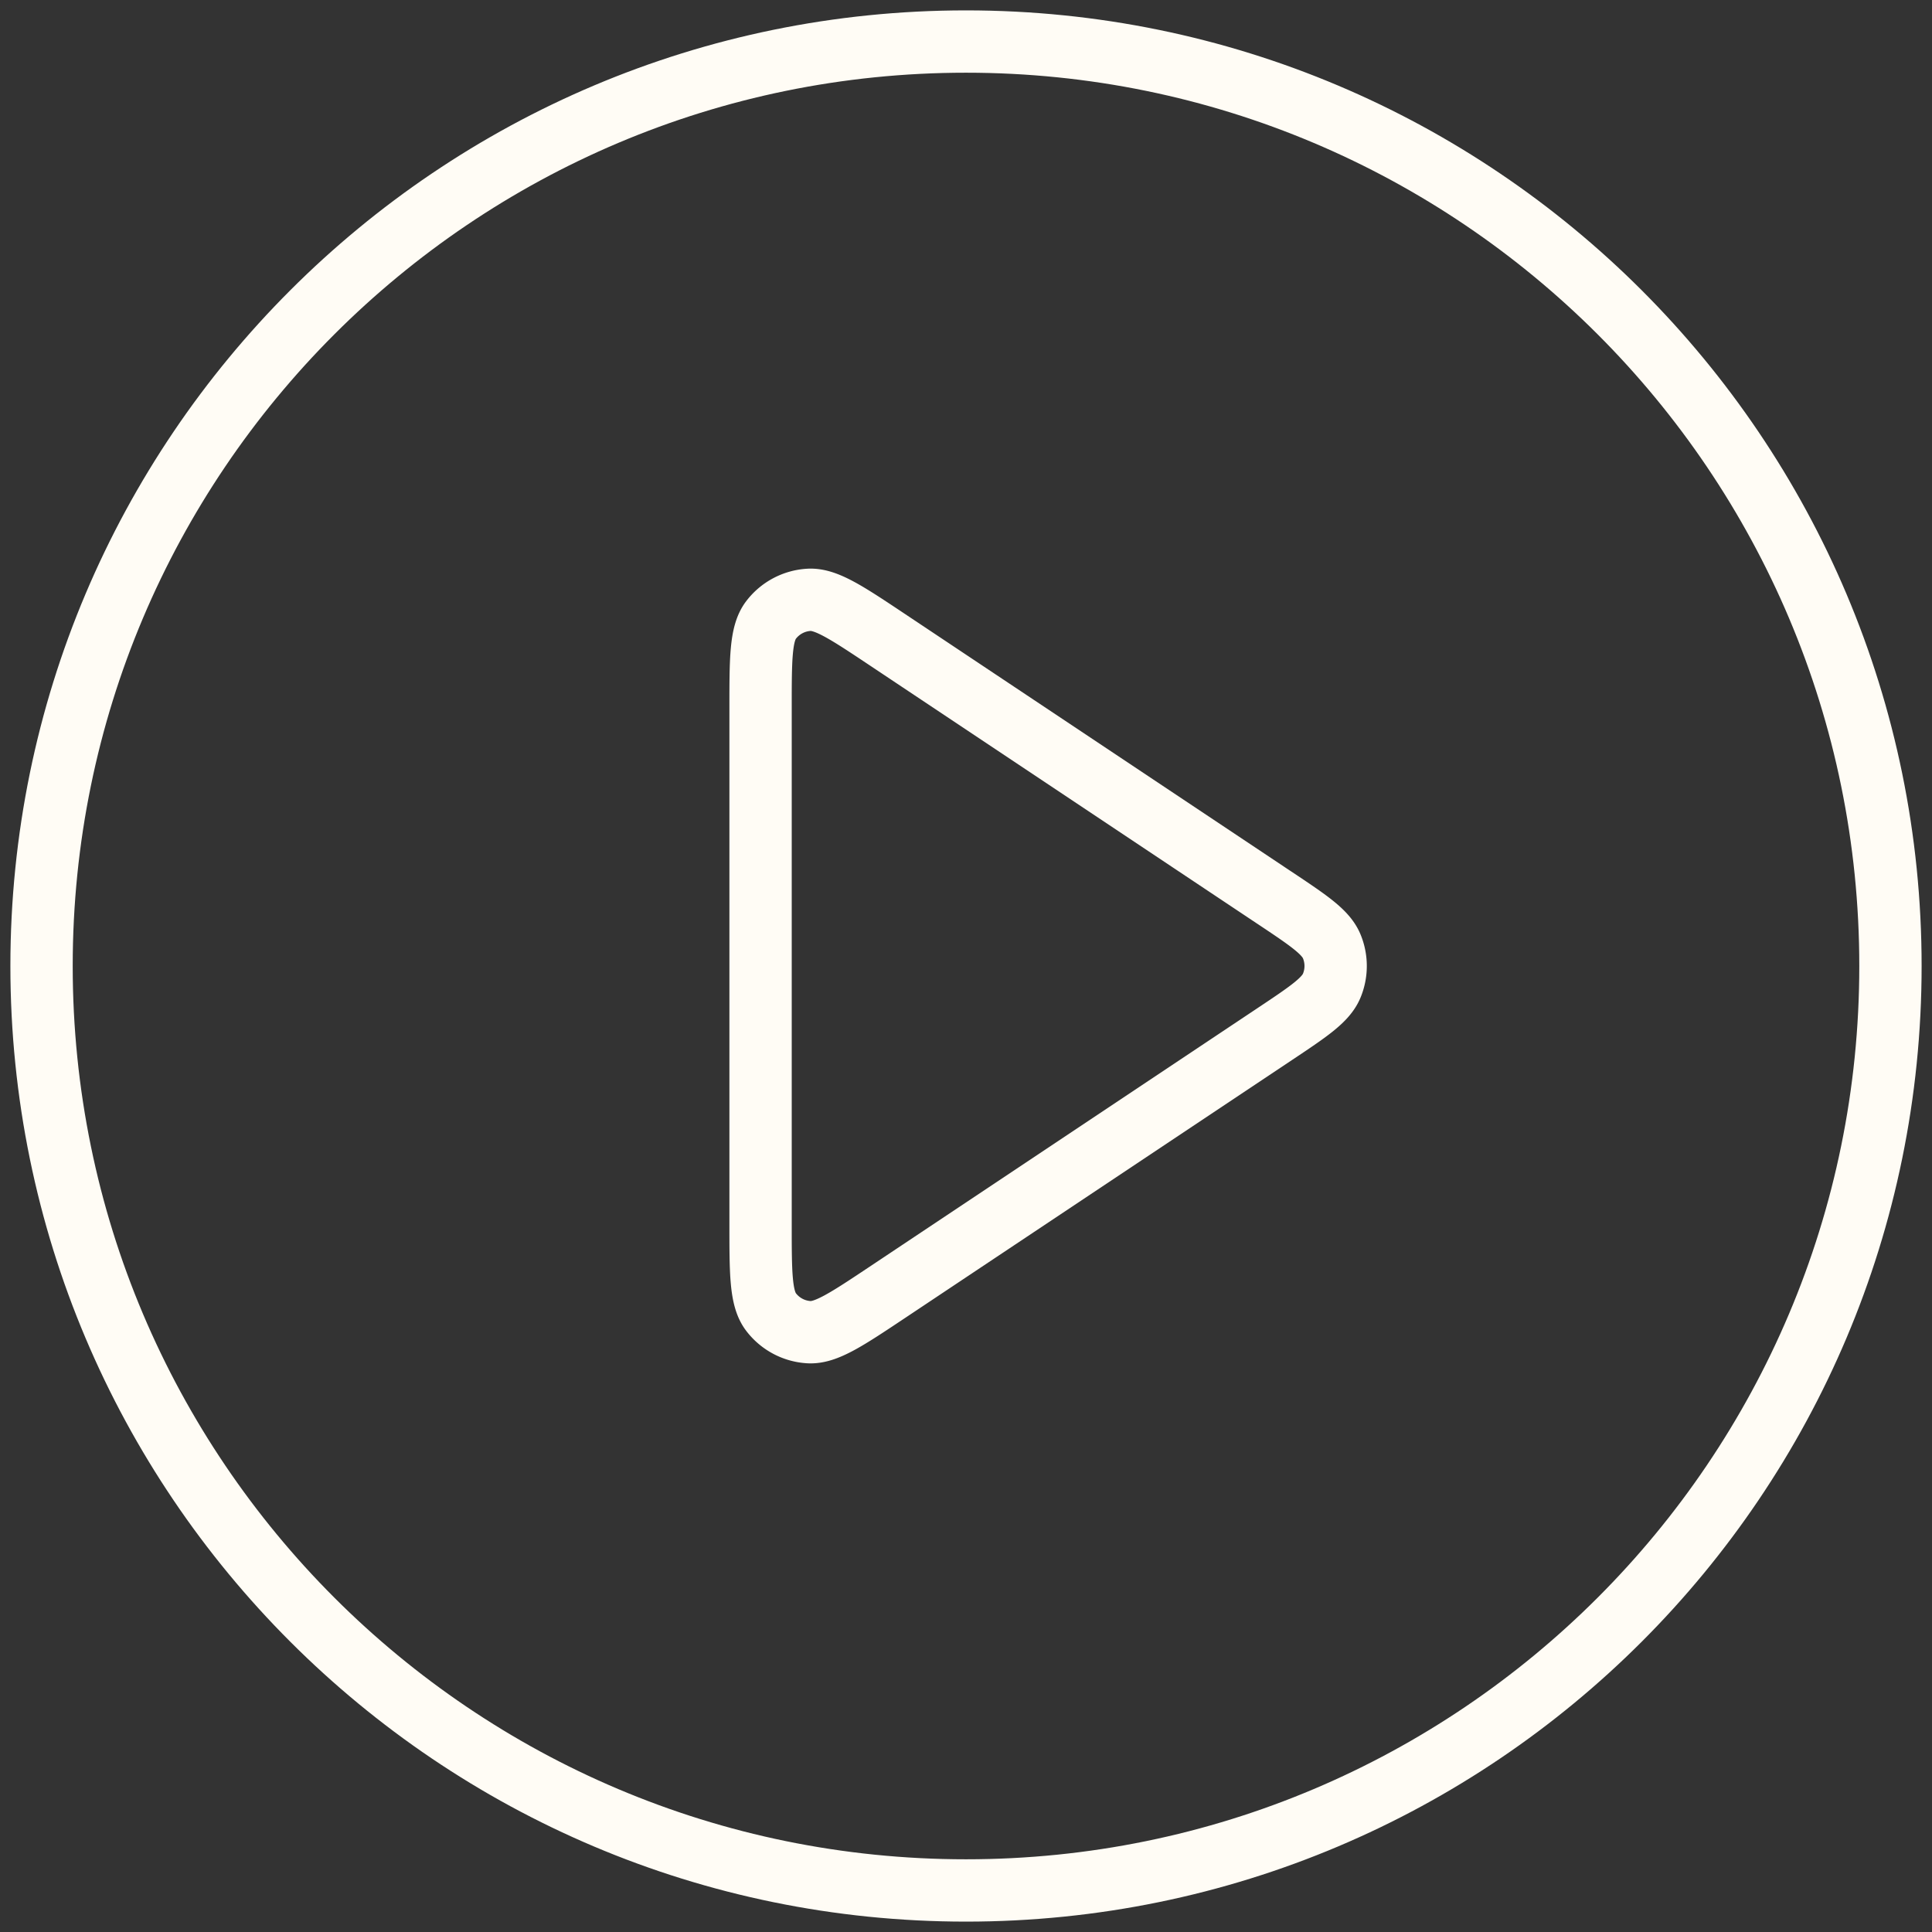
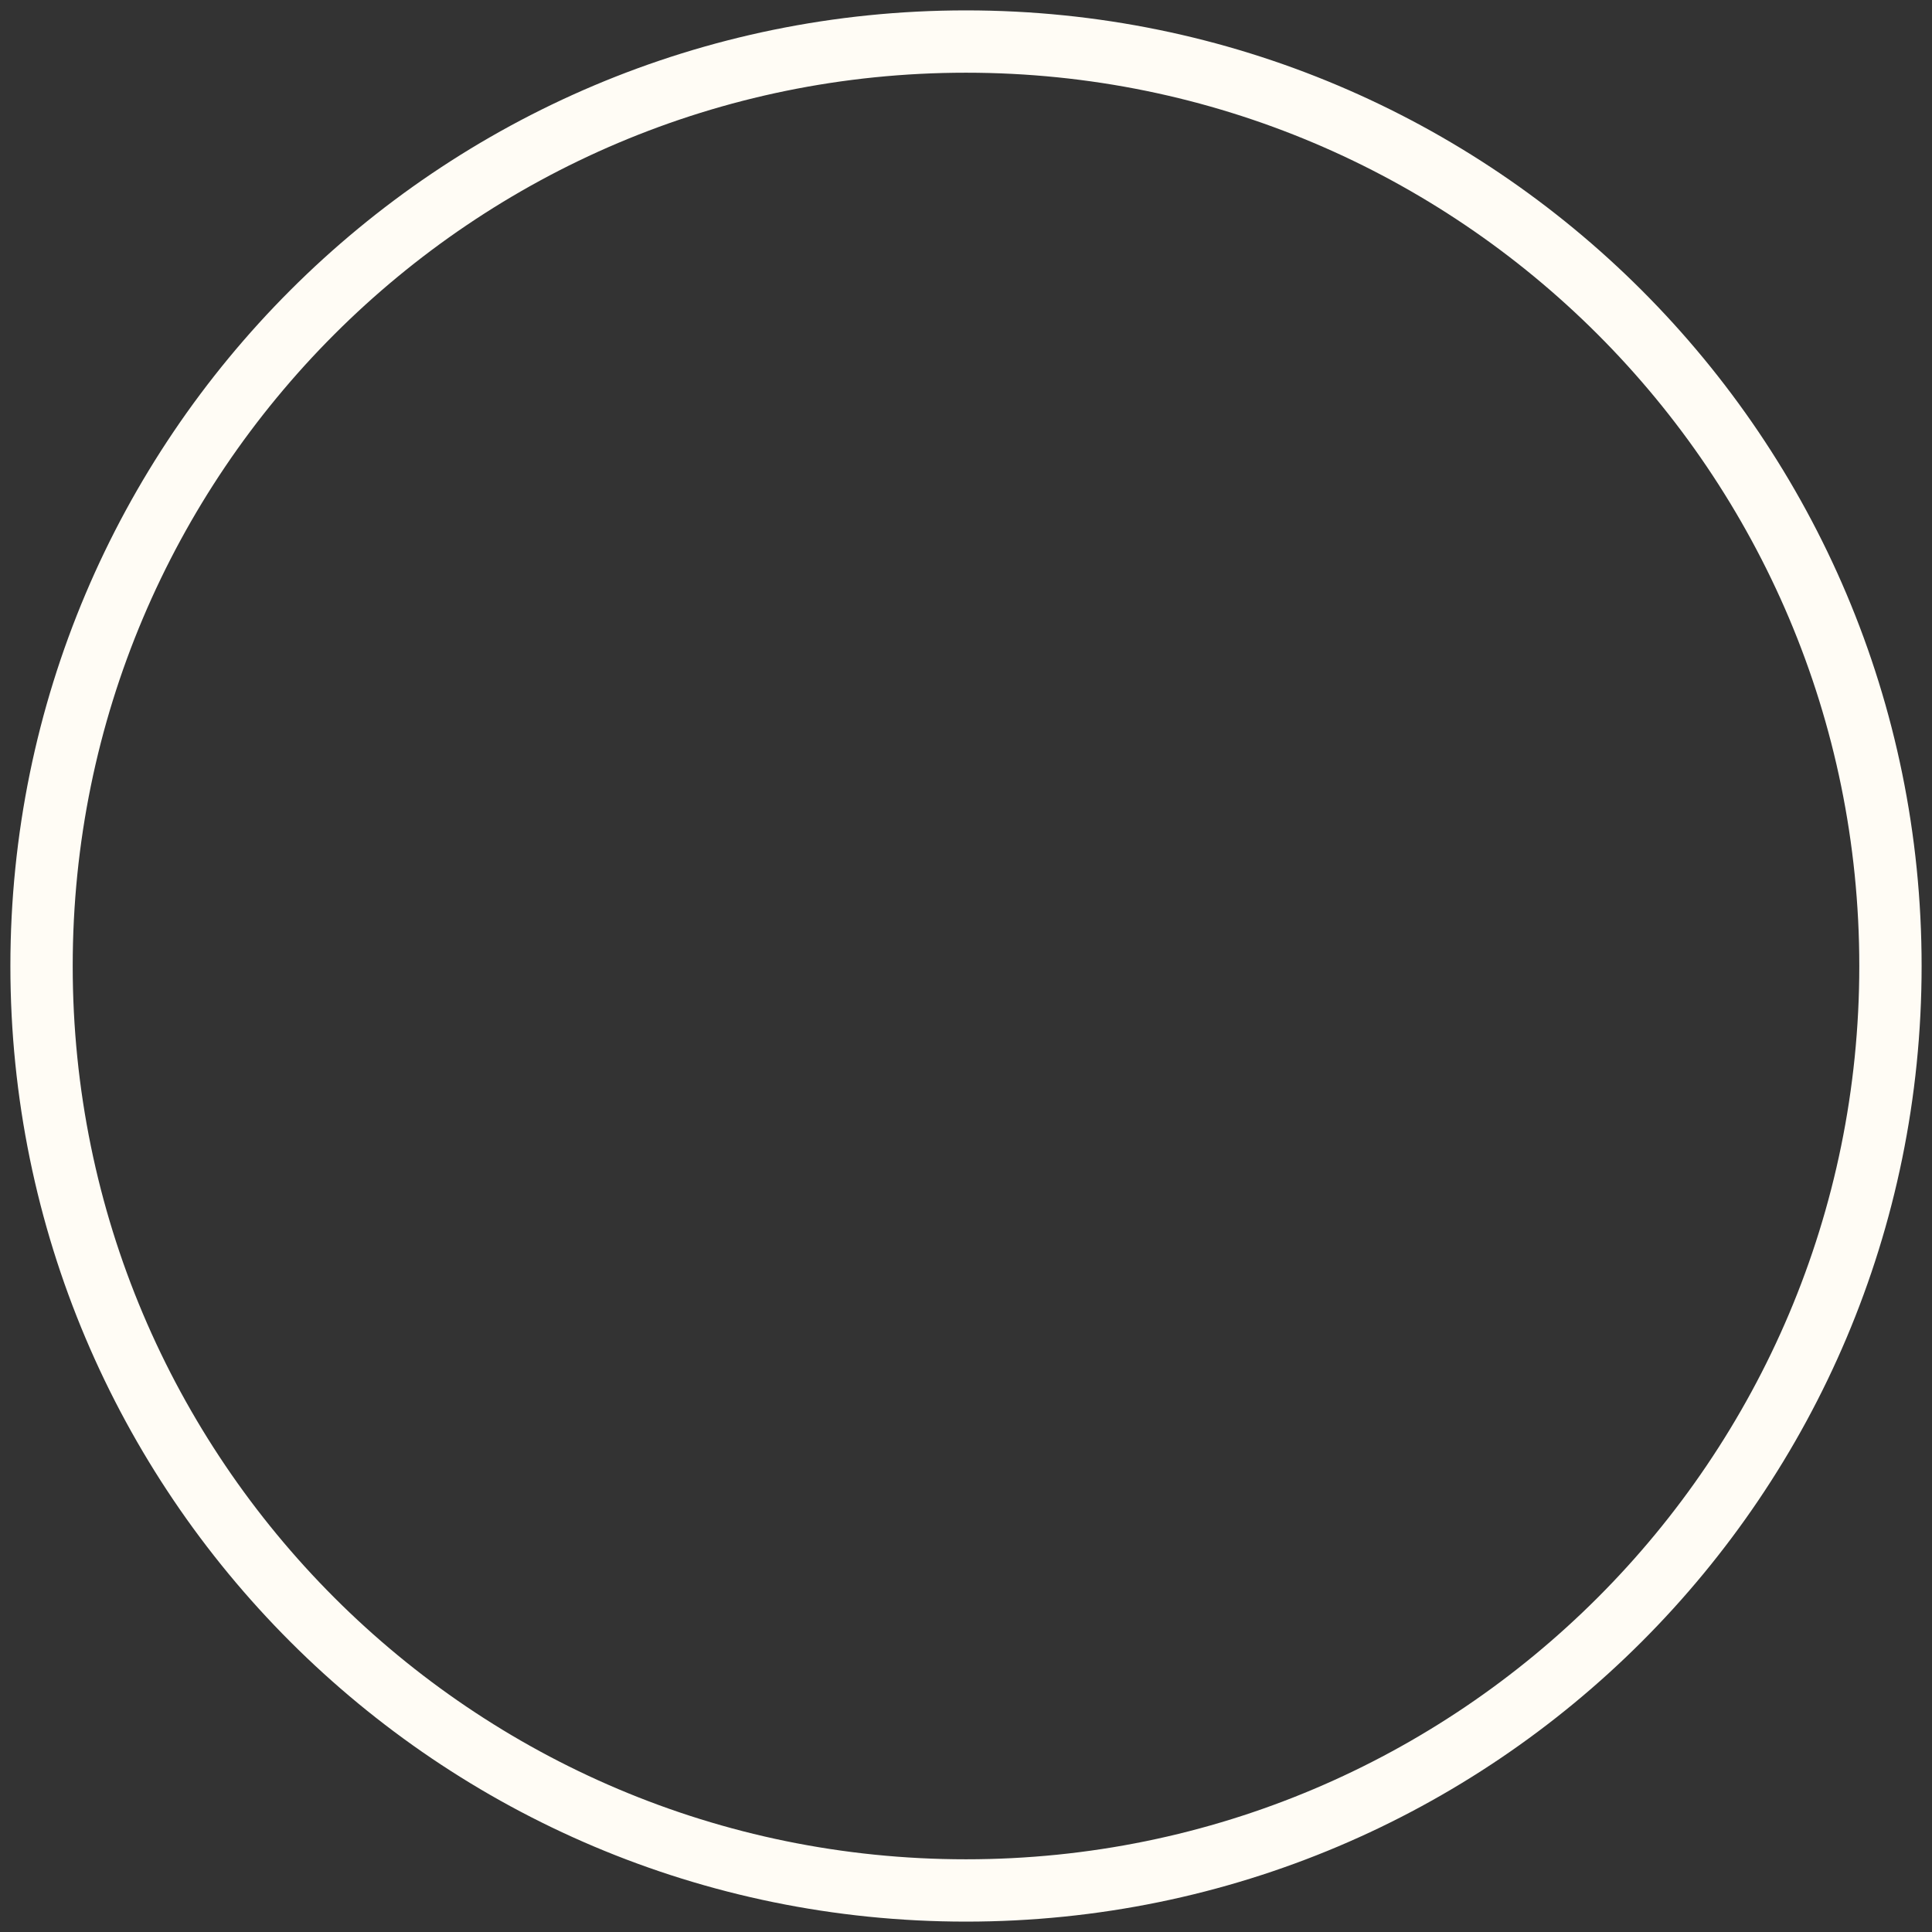
<svg xmlns="http://www.w3.org/2000/svg" width="93" height="93" fill="none">
  <rect width="100%" height="100%" fill="#333333" stroke="none" />
  <path d="M91 46.5C91 71.077 71.077 91 46.5 91S2 71.077 2 46.5 21.923 2 46.5 2 91 21.923 91 46.5z" stroke="#FFFCF5" stroke-width="3" stroke-linecap="round" stroke-linejoin="round" />
-   <path d="M61.341 43.209c1.65 1.1 2.476 1.65 2.764 2.344a2.472 2.472 0 010 1.894c-.288.694-1.113 1.244-2.764 2.344L42.76 62.178c-1.998 1.332-2.997 1.998-3.825 1.948a2.472 2.472 0 01-1.824-.976c-.5-.662-.5-1.862-.5-4.263V34.113c0-2.4 0-3.601.5-4.263a2.472 2.472 0 011.824-.976c.828-.05 1.827.616 3.825 1.948l18.58 12.387z" stroke="#FFFCF5" stroke-width="3" stroke-linecap="round" stroke-linejoin="round" />
</svg>